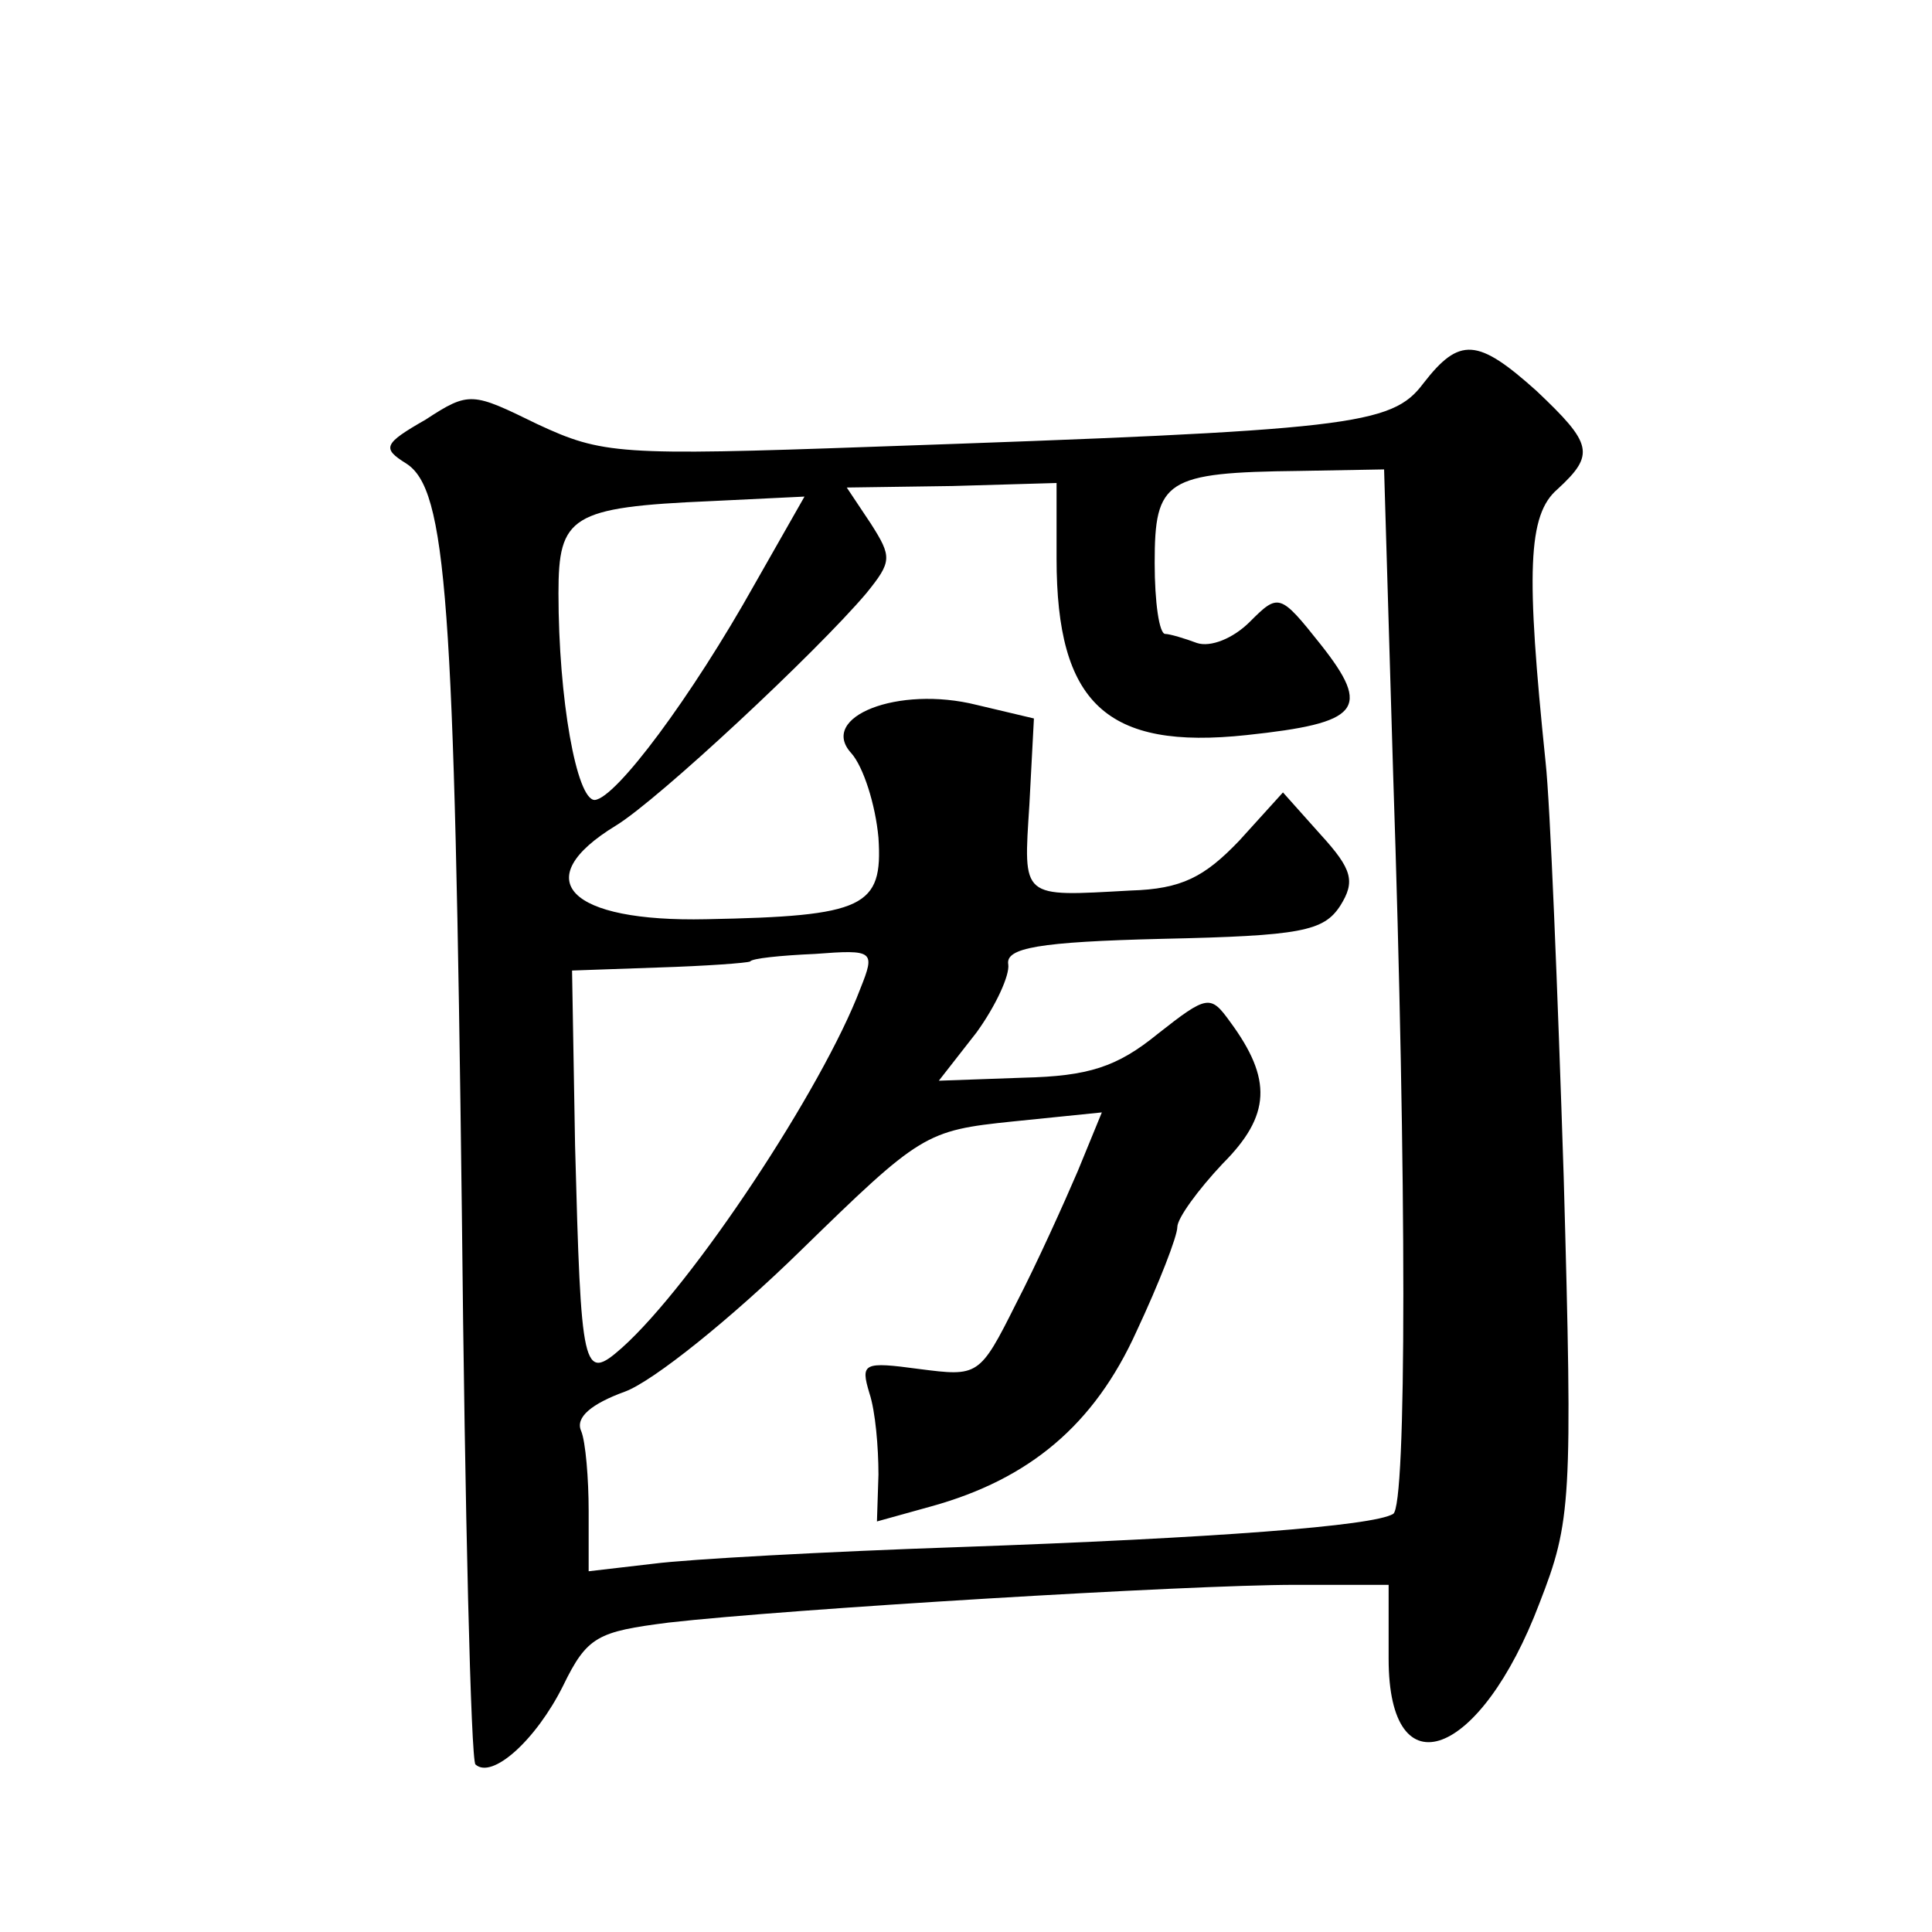
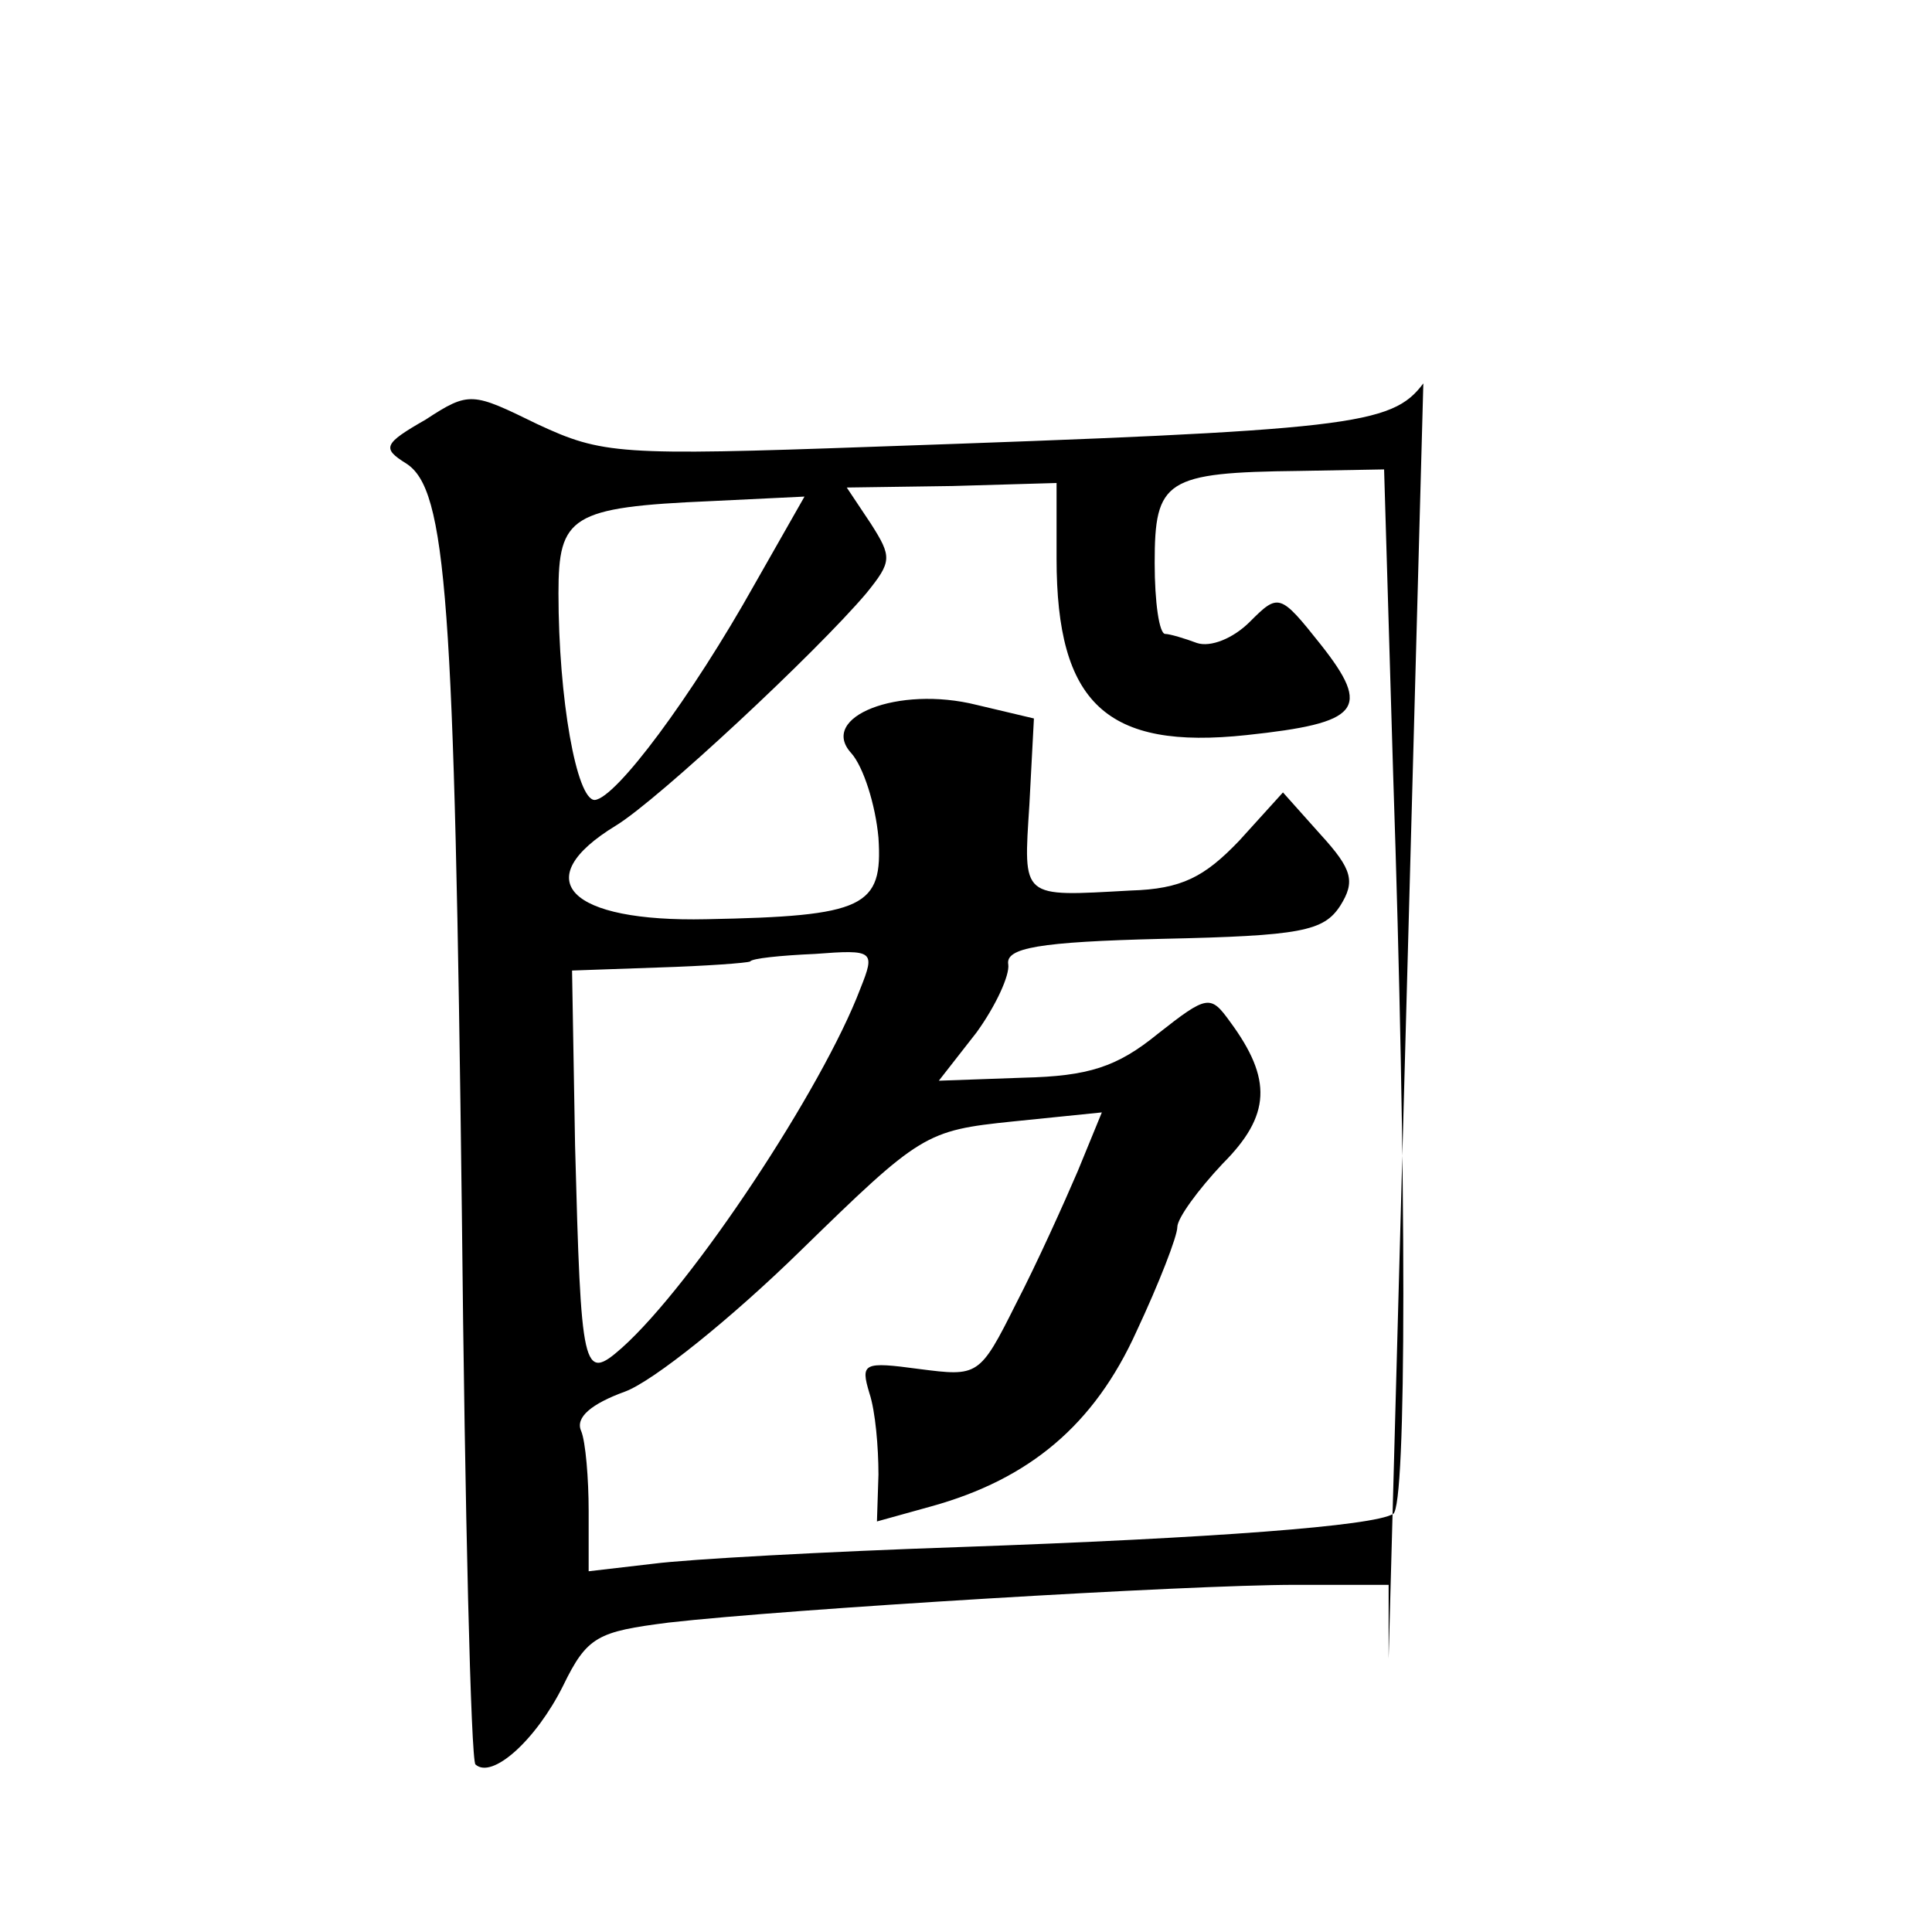
<svg xmlns="http://www.w3.org/2000/svg" version="1.0" width="128pt" height="128pt" viewBox="0 0 128 128" preserveAspectRatio="xMidYMid meet">
  <g transform="translate(0,128) scale(0.1,-0.1)" fill="#0" stroke="none">
-     <path d="M943 1026 c-21 -28 -47 -31 -365 -42 -168 -6 -179 -5 -222 15 -43 21 -45 22 -74 3 -28 -16 -29 -19 -13 -29 27 -17 32 -90 37 -497 2 -198 6 -362 9 -365 11 -10 40 16 58 52 16 33 23 36 70 42 79 9 344 25 415 25 l62 0 0 -49 c0 -89 61 -66 100 37 21 54 22 67 16 282 -4 124 -9 248 -12 275 -13 126 -12 164 8 181 25 23 23 30 -14 65 -39 35 -51 36 -75 5z m-20 -259 c9 -269 9 -485 0 -490 -13 -8 -118 -16 -288 -22 -88 -3 -179 -8 -202 -11 l-43 -5 0 40 c0 21 -2 46 -5 53 -4 9 7 18 29 26 19 7 71 49 116 93 80 78 83 80 141 86 l59 6 -16 -39 c-9 -21 -27 -61 -41 -88 -24 -48 -25 -48 -64 -43 -37 5 -39 4 -33 -16 4 -12 6 -36 6 -54 l-1 -31 36 10 c65 18 108 54 136 116 15 32 27 63 27 69 0 6 14 25 30 42 32 32 33 56 5 94 -13 18 -15 18 -48 -8 -27 -22 -46 -28 -89 -29 l-56 -2 25 32 c13 18 22 38 21 45 -2 11 20 15 102 17 92 2 107 5 118 22 10 16 8 24 -13 47 l-25 28 -29 -32 c-23 -24 -38 -32 -72 -33 -73 -4 -71 -6 -67 57 l3 57 -38 9 c-52 13 -105 -8 -83 -32 8 -9 16 -34 18 -56 3 -46 -9 -52 -114 -54 -91 -2 -119 26 -60 62 28 17 133 115 166 154 17 21 17 24 3 46 l-16 24 70 1 69 2 0 -50 c0 -96 33 -127 126 -117 75 8 83 17 49 60 -27 34 -28 34 -47 15 -11 -11 -26 -17 -35 -14 -8 3 -18 6 -21 6 -4 0 -7 21 -7 47 0 55 7 60 96 61 l56 1 6 -202z m-423 126 c-42 -75 -92 -142 -106 -143 -12 0 -24 67 -24 137 0 51 8 57 101 61 l62 3 -33 -58z m70 -268 c-25 -66 -111 -196 -158 -238 -26 -23 -27 -16 -31 134 l-2 116 57 2 c32 1 59 3 61 4 1 2 20 4 43 5 39 3 40 2 30 -23z" />
+     <path d="M943 1026 c-21 -28 -47 -31 -365 -42 -168 -6 -179 -5 -222 15 -43 21 -45 22 -74 3 -28 -16 -29 -19 -13 -29 27 -17 32 -90 37 -497 2 -198 6 -362 9 -365 11 -10 40 16 58 52 16 33 23 36 70 42 79 9 344 25 415 25 l62 0 0 -49 z m-20 -259 c9 -269 9 -485 0 -490 -13 -8 -118 -16 -288 -22 -88 -3 -179 -8 -202 -11 l-43 -5 0 40 c0 21 -2 46 -5 53 -4 9 7 18 29 26 19 7 71 49 116 93 80 78 83 80 141 86 l59 6 -16 -39 c-9 -21 -27 -61 -41 -88 -24 -48 -25 -48 -64 -43 -37 5 -39 4 -33 -16 4 -12 6 -36 6 -54 l-1 -31 36 10 c65 18 108 54 136 116 15 32 27 63 27 69 0 6 14 25 30 42 32 32 33 56 5 94 -13 18 -15 18 -48 -8 -27 -22 -46 -28 -89 -29 l-56 -2 25 32 c13 18 22 38 21 45 -2 11 20 15 102 17 92 2 107 5 118 22 10 16 8 24 -13 47 l-25 28 -29 -32 c-23 -24 -38 -32 -72 -33 -73 -4 -71 -6 -67 57 l3 57 -38 9 c-52 13 -105 -8 -83 -32 8 -9 16 -34 18 -56 3 -46 -9 -52 -114 -54 -91 -2 -119 26 -60 62 28 17 133 115 166 154 17 21 17 24 3 46 l-16 24 70 1 69 2 0 -50 c0 -96 33 -127 126 -117 75 8 83 17 49 60 -27 34 -28 34 -47 15 -11 -11 -26 -17 -35 -14 -8 3 -18 6 -21 6 -4 0 -7 21 -7 47 0 55 7 60 96 61 l56 1 6 -202z m-423 126 c-42 -75 -92 -142 -106 -143 -12 0 -24 67 -24 137 0 51 8 57 101 61 l62 3 -33 -58z m70 -268 c-25 -66 -111 -196 -158 -238 -26 -23 -27 -16 -31 134 l-2 116 57 2 c32 1 59 3 61 4 1 2 20 4 43 5 39 3 40 2 30 -23z" />
  </g>
</svg>